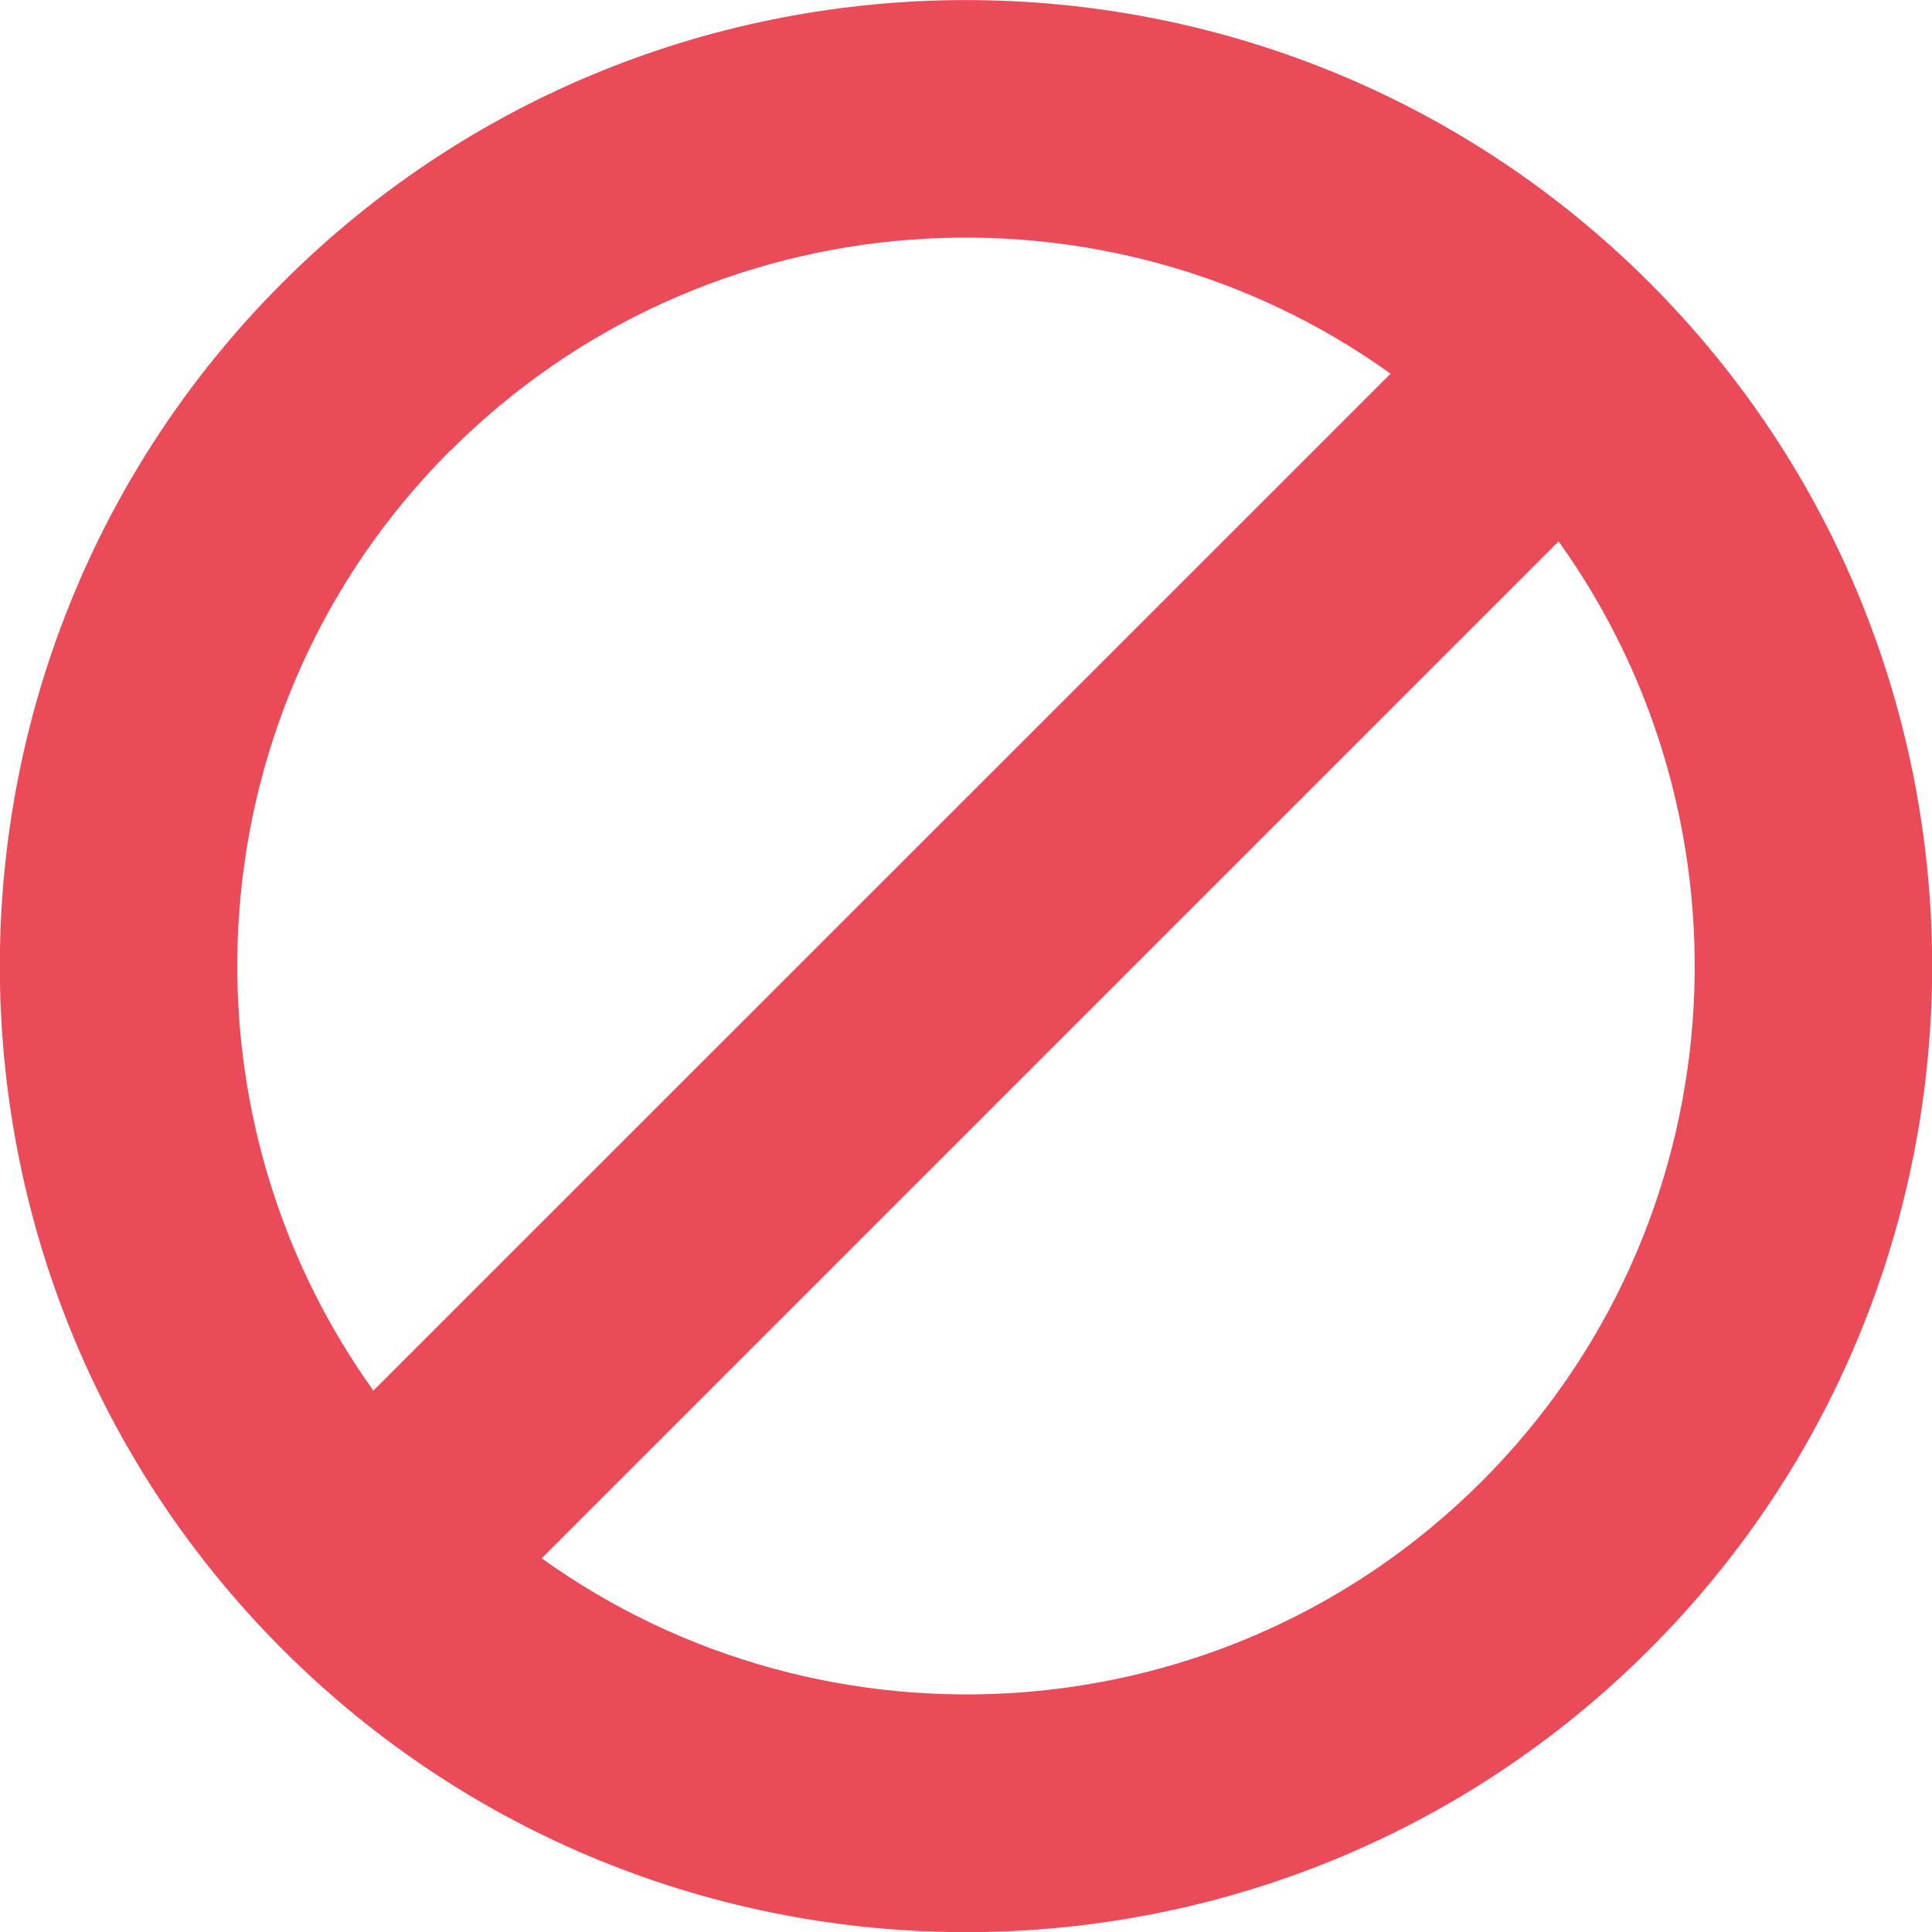
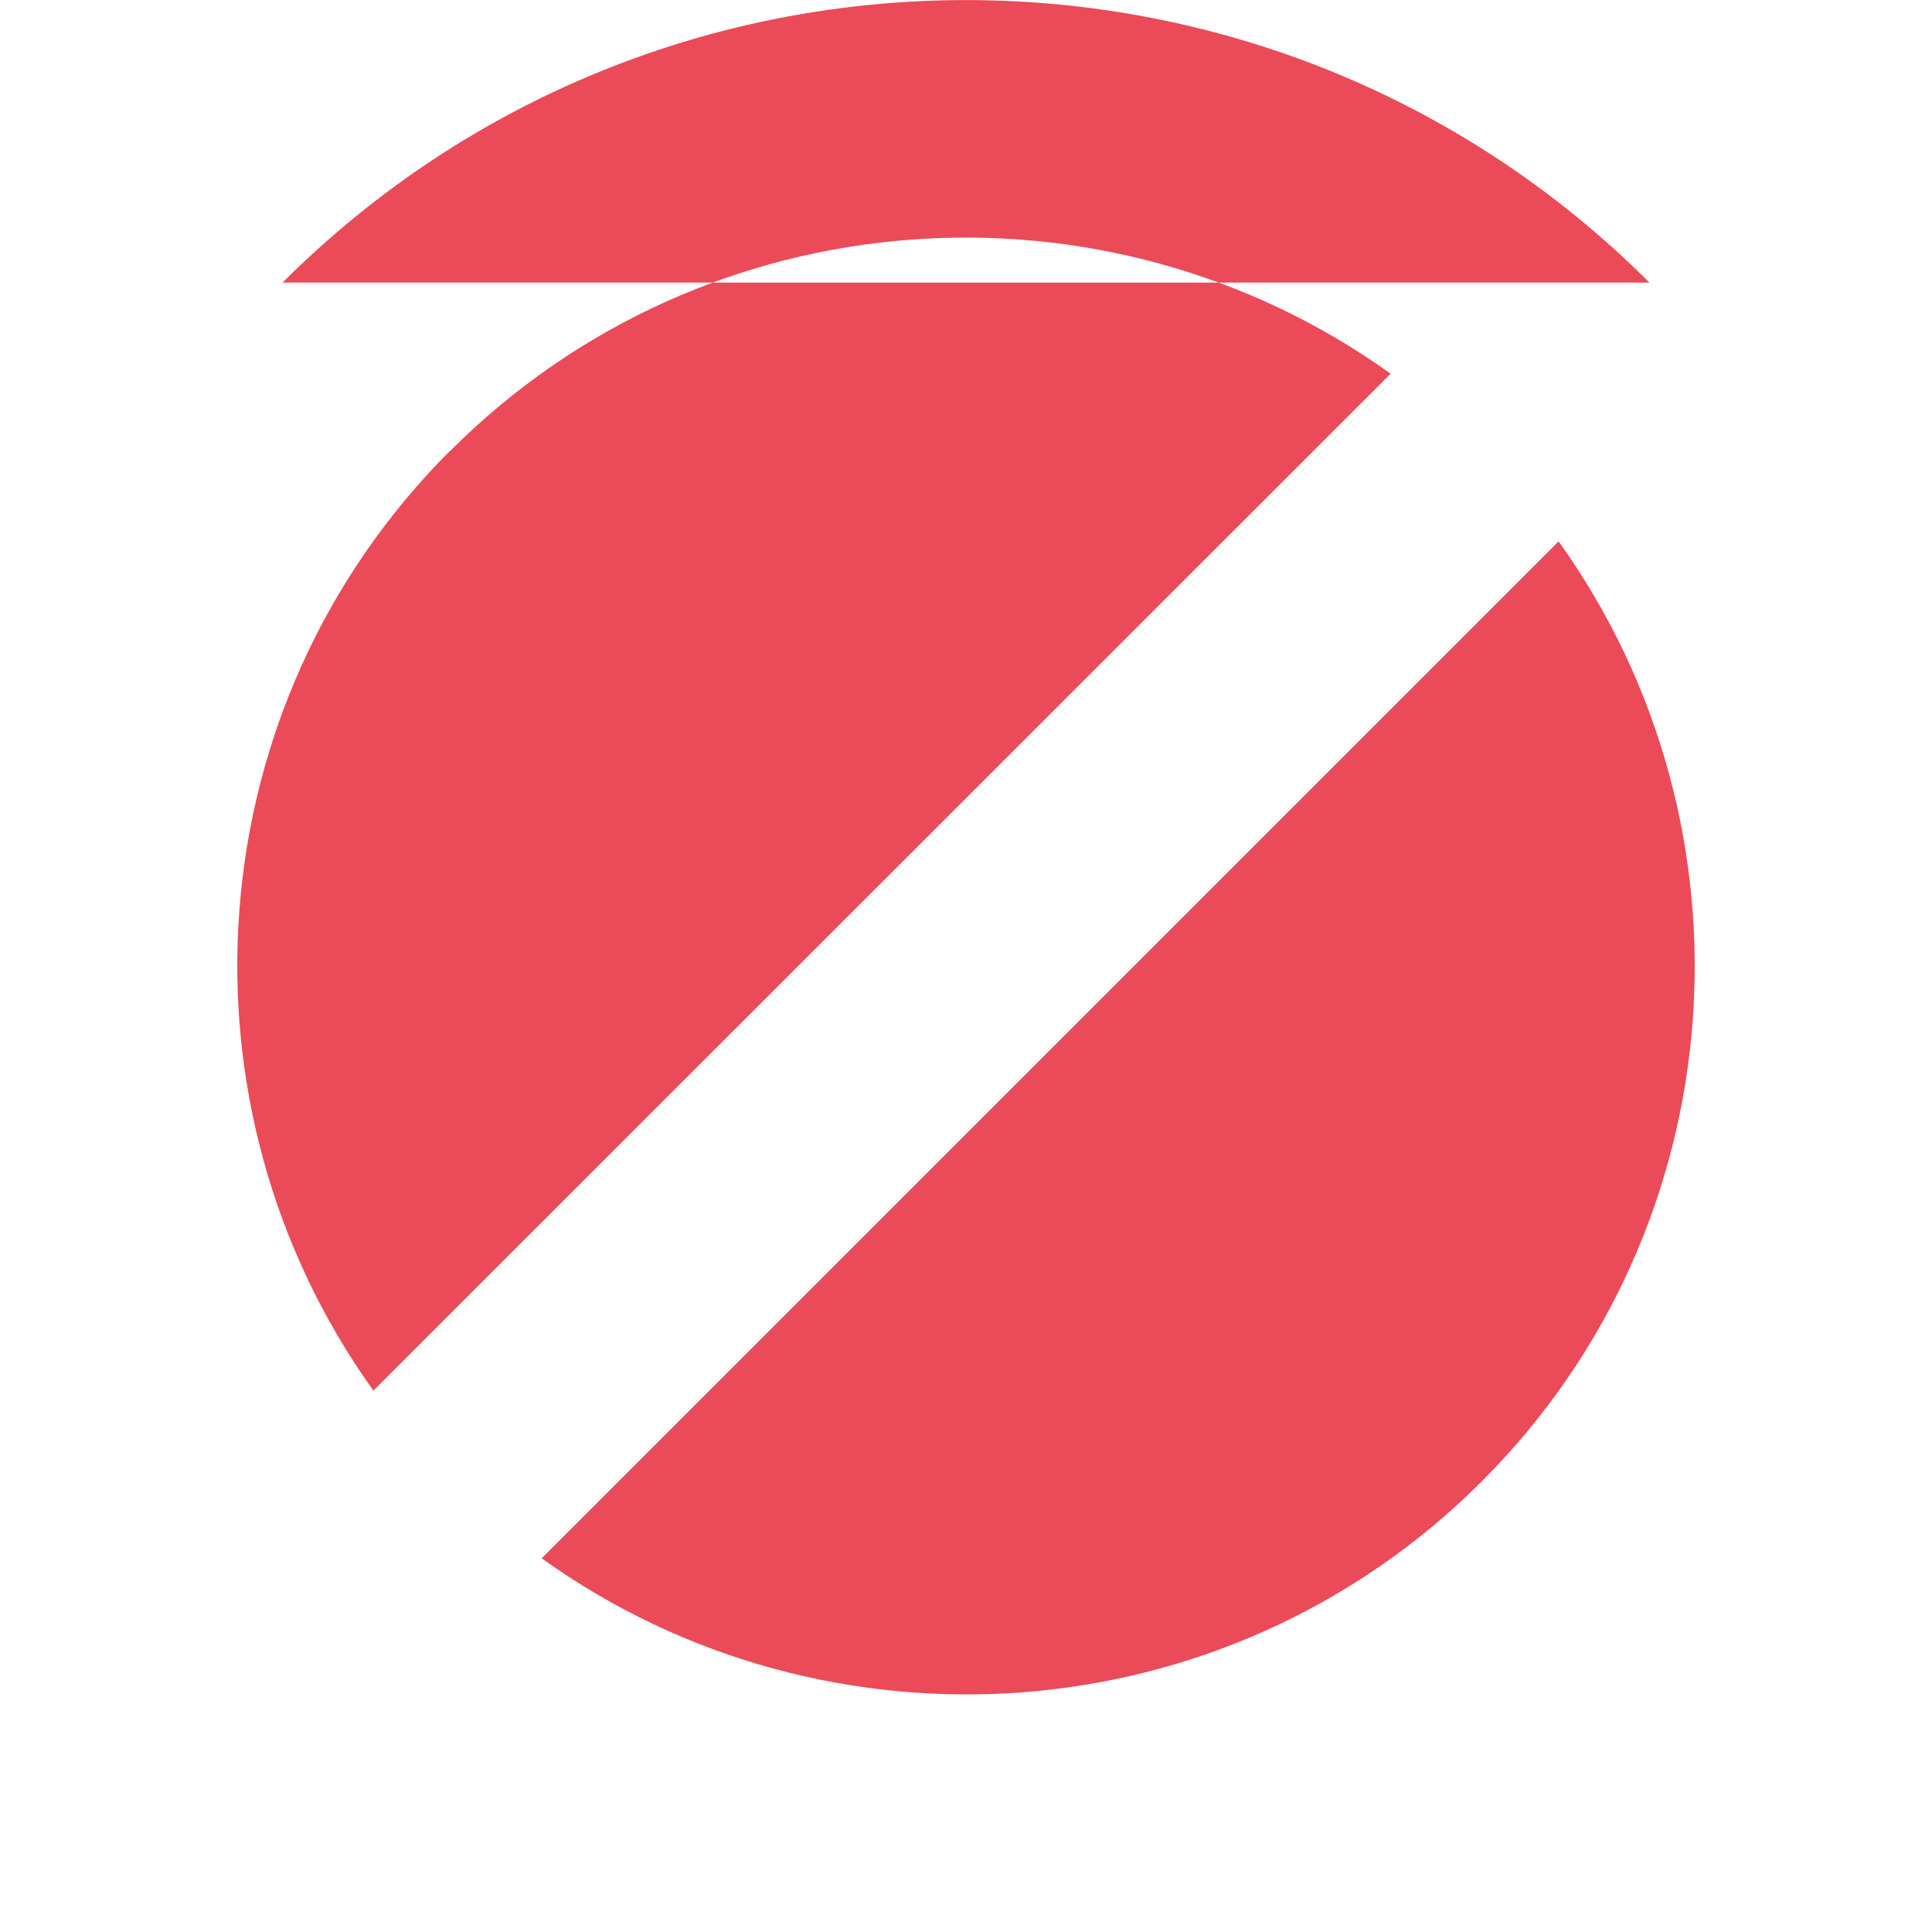
<svg xmlns="http://www.w3.org/2000/svg" id="Layer_2" data-name="Layer 2" viewBox="0 0 65.09 65.09">
  <defs>
    <style> .cls-1 { fill: #eb4a58; } </style>
  </defs>
  <g id="Layer_1-2" data-name="Layer 1">
-     <path class="cls-1" d="m55.57,9.52C42.87-3.17,22.22-3.17,9.52,9.52c-12.7,12.7-12.7,33.35,0,46.05,12.7,12.7,33.35,12.7,46.05,0,12.7-12.7,12.7-33.35,0-46.05ZM15.18,15.18c8.61-8.61,22.08-9.47,31.67-2.59L12.58,46.85c-6.88-9.59-6.02-23.06,2.59-31.67Zm3.06,37.33L52.51,18.24c6.88,9.59,6.02,23.06-2.59,31.67-8.61,8.61-22.08,9.47-31.67,2.59Z" />
+     <path class="cls-1" d="m55.57,9.52C42.87-3.17,22.22-3.17,9.52,9.52ZM15.18,15.18c8.61-8.61,22.08-9.47,31.67-2.59L12.58,46.85c-6.88-9.59-6.02-23.06,2.59-31.67Zm3.06,37.33L52.51,18.24c6.88,9.59,6.02,23.06-2.59,31.67-8.61,8.61-22.08,9.47-31.67,2.59Z" />
  </g>
</svg>